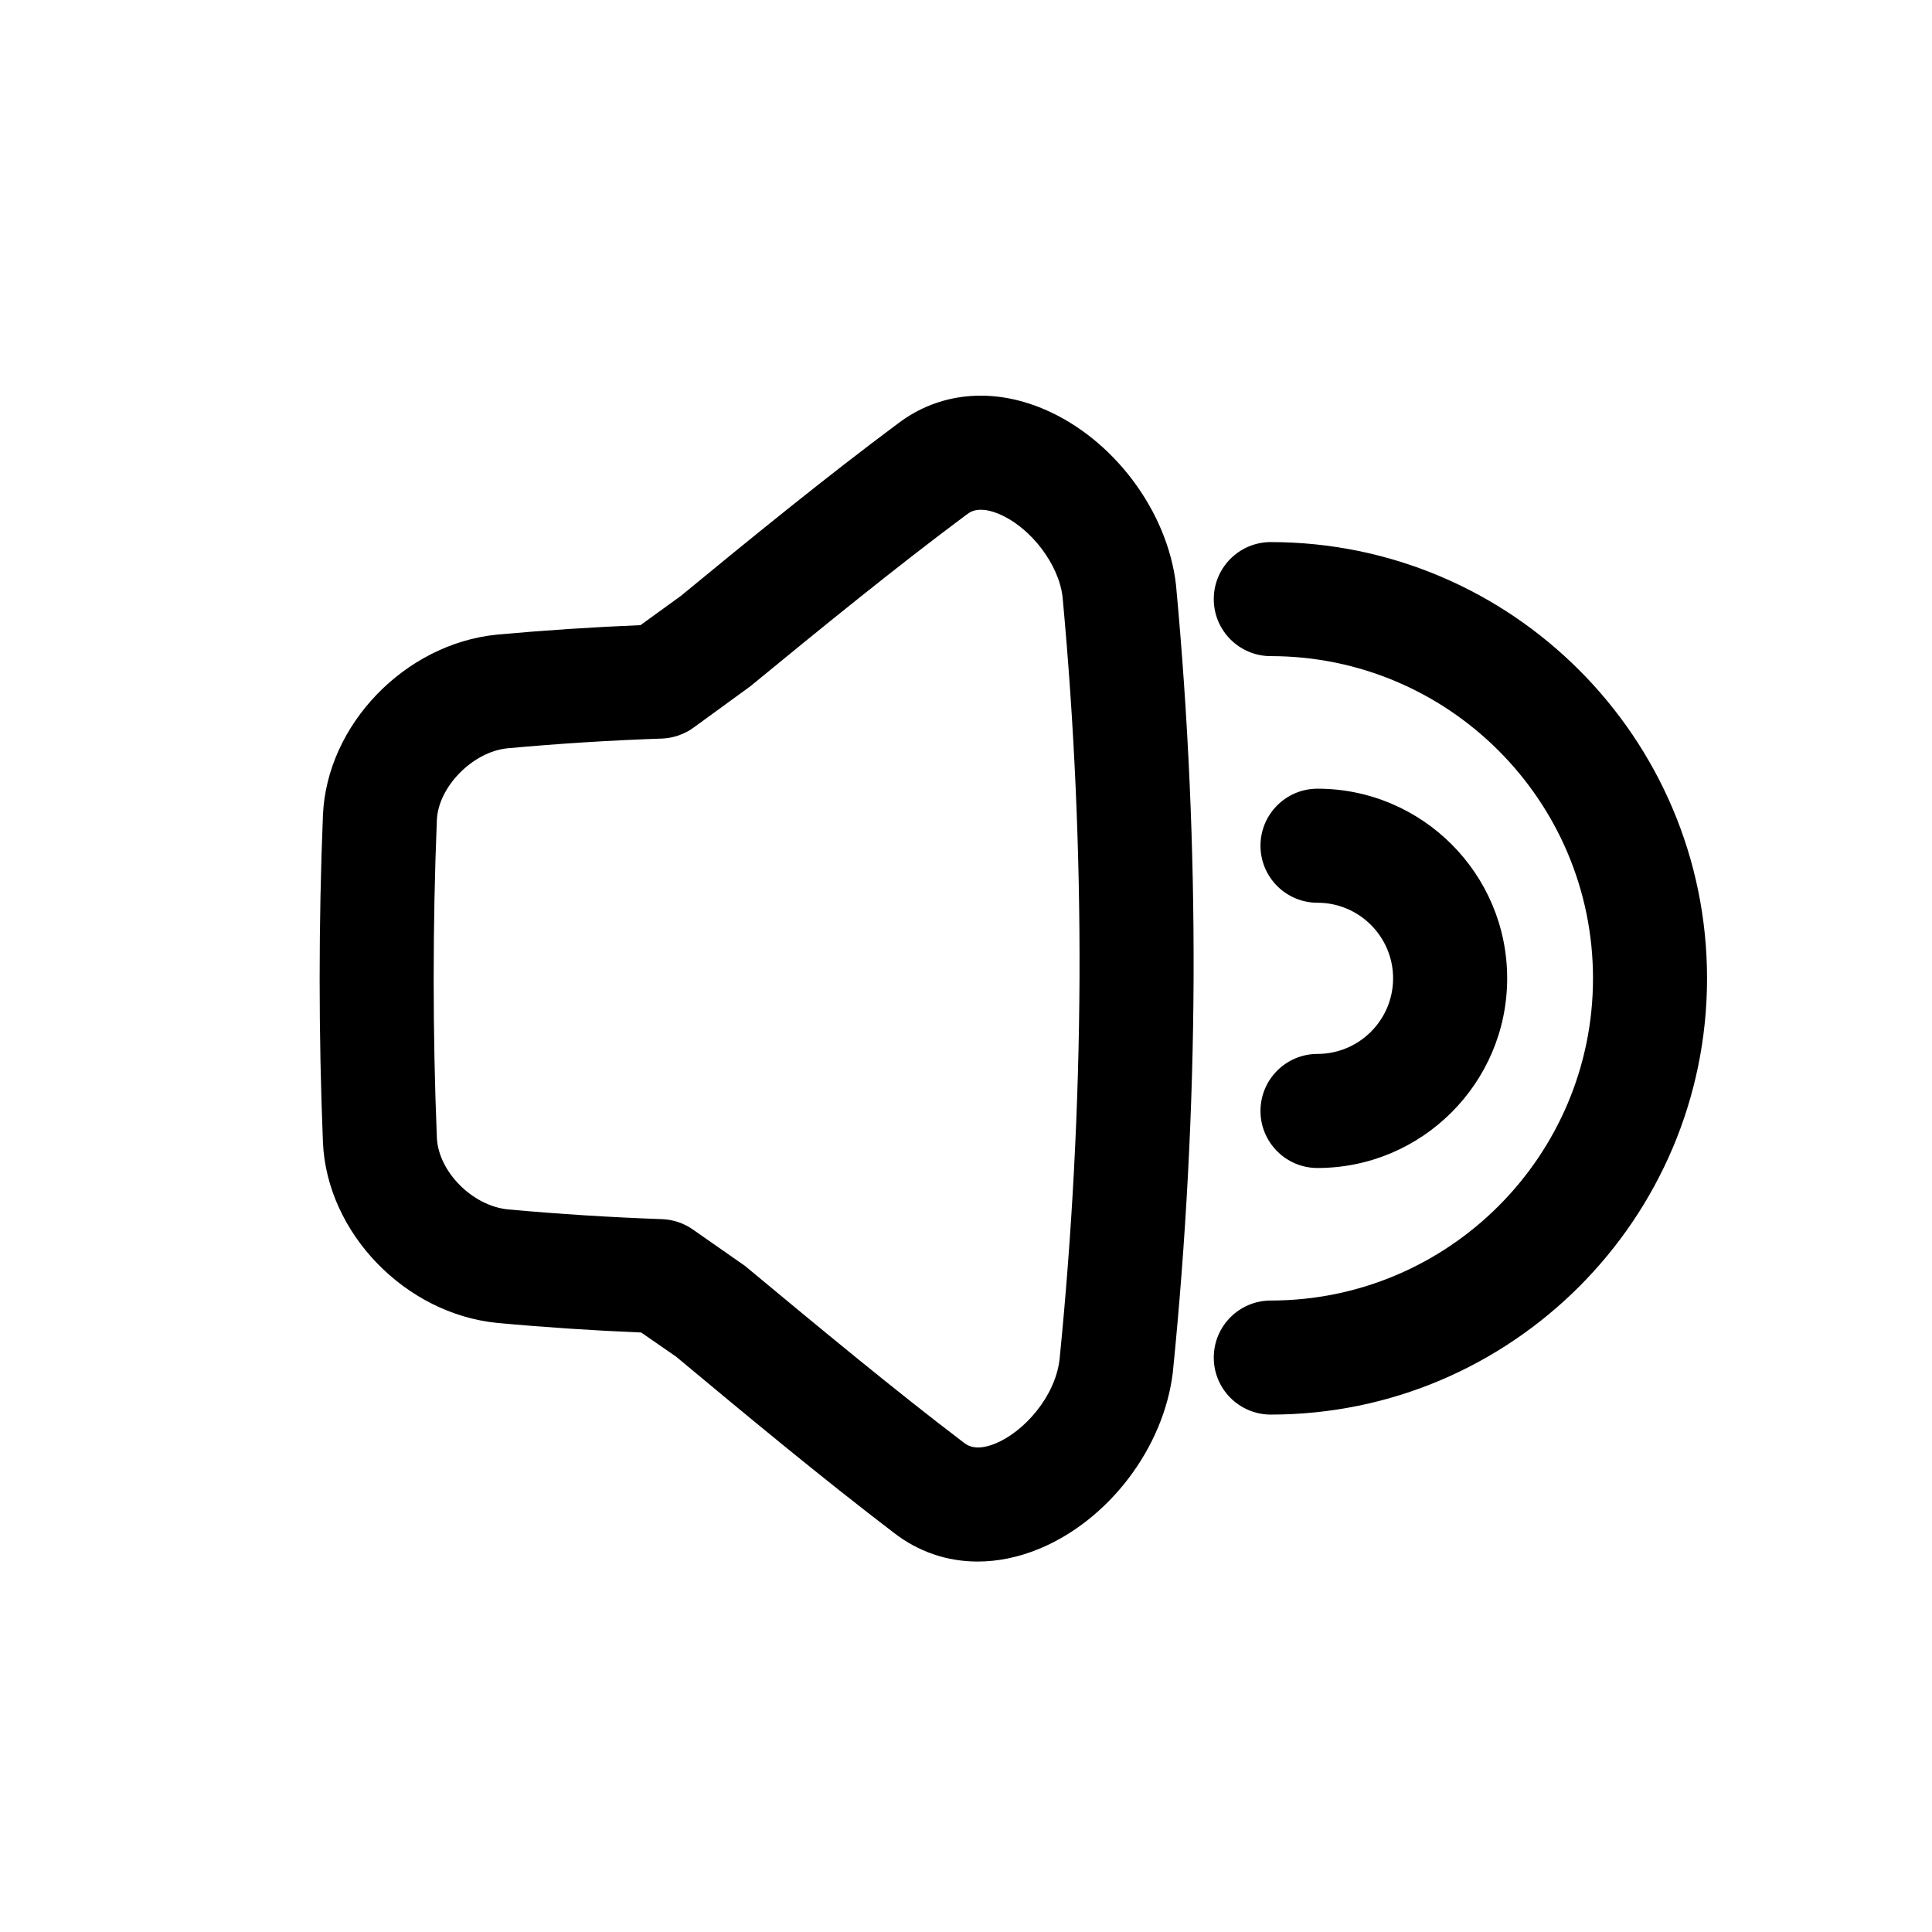
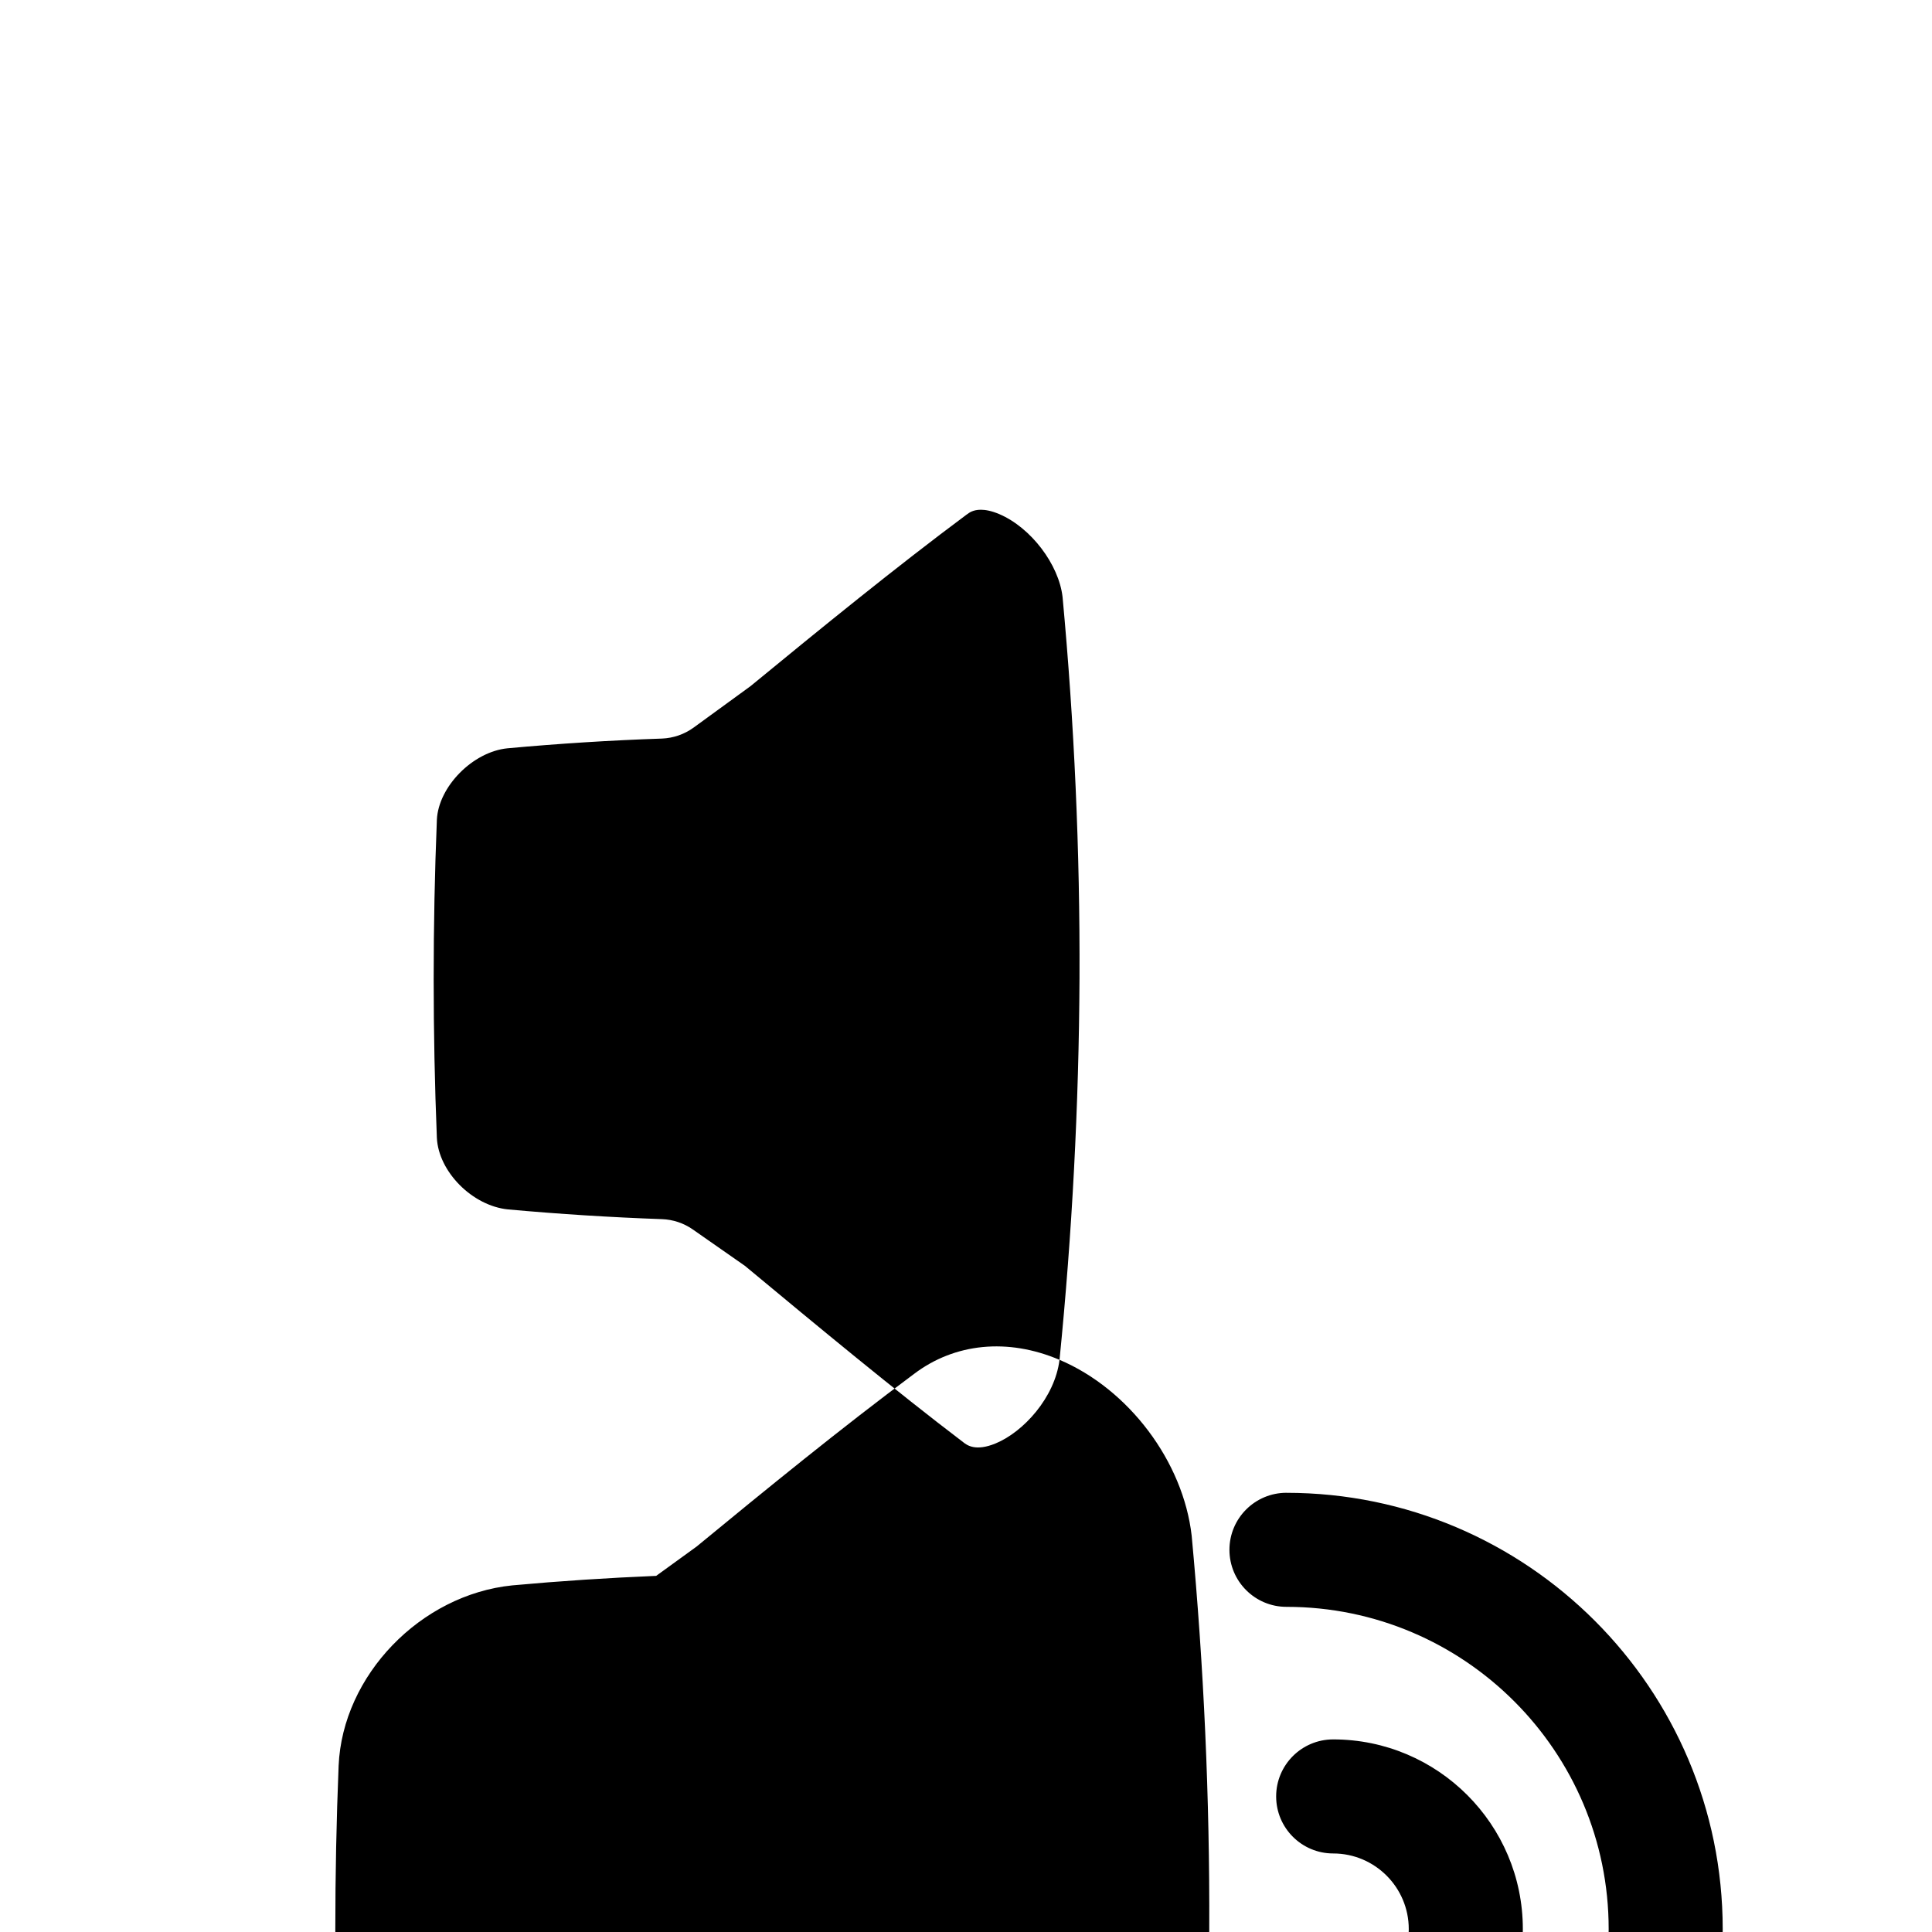
<svg xmlns="http://www.w3.org/2000/svg" fill="#000000" width="800px" height="800px" version="1.1" viewBox="144 144 512 512">
-   <path d="m424.78 504.37c-1.23 9.973-9.555 19.102-16.91 22.145-5.359 2.219-7.637 0.445-8.562-0.281-18.441-14.027-38.172-30.391-57.898-46.773l-13.824-9.652c-2.398-1.672-5.242-2.621-8.164-2.723-13.602-0.48-27.266-1.348-40.789-2.578-9.469-0.945-18.438-10.016-18.859-18.984-1.129-27.949-1.129-56.324 0-84.234 0.402-8.848 9.551-18.078 18.719-18.984 13.645-1.25 27.289-2.117 40.93-2.578 3.023-0.121 5.926-1.129 8.383-2.902l15.055-10.965c18.742-15.395 38.633-31.598 57.293-45.484 0.062-0.039 0.121-0.078 0.184-0.121 0.484-0.363 1.531-1.168 3.586-1.168 1.23 0 2.82 0.281 4.879 1.148 8.422 3.586 15.797 13.363 16.785 21.945 3.102 33.332 4.637 67.371 4.492 101.14-0.16 33.516-1.953 67.613-5.297 101.05m-4.152-251.95c-13.723-5.844-27.789-4.434-38.57 3.746-19.188 14.27-39.359 30.715-57.617 45.746l-10.703 7.758c-12.676 0.527-25.352 1.352-38.125 2.519-24.344 2.461-45 23.883-46.031 47.801-1.168 28.801-1.168 57.98 0 86.816 1.07 23.922 21.746 45.344 46.172 47.781 12.715 1.172 25.453 2.016 38.168 2.543l9.211 6.367c18.902 15.758 38.934 32.363 57.676 46.652 6.508 5.078 14.164 7.676 22.289 7.676 5.34 0 10.859-1.125 16.32-3.383 18.441-7.641 32.992-26.742 35.391-46.754 3.484-34.684 5.34-69.746 5.5-104.25 0.141-34.762-1.43-69.766-4.656-104.39-2.234-19.648-16.645-38.836-35.023-46.633m60.141 35.238c-8.344 0-15.113 6.769-15.113 15.113s6.769 15.113 15.113 15.113c47.098 0 85.387 38.289 85.387 85.387 0 47.074-38.289 85.387-85.387 85.387-8.344 0-15.113 6.769-15.113 15.113s6.769 15.113 15.113 15.113c63.742 0 115.61-51.871 115.61-115.61 0-63.742-51.871-115.61-115.61-115.61m12.379 135.64c-8.344 0-15.113 6.773-15.113 15.117s6.769 15.113 15.113 15.113c27.711 0 50.262-22.551 50.262-50.262 0-27.727-22.551-50.258-50.262-50.258-8.344 0-15.113 6.769-15.113 15.113s6.769 15.113 15.113 15.113c11.043 0 20.031 8.988 20.031 20.031 0 11.047-8.988 20.031-20.031 20.031" fill-rule="evenodd" />
+   <path d="m424.78 504.37c-1.23 9.973-9.555 19.102-16.91 22.145-5.359 2.219-7.637 0.445-8.562-0.281-18.441-14.027-38.172-30.391-57.898-46.773l-13.824-9.652c-2.398-1.672-5.242-2.621-8.164-2.723-13.602-0.48-27.266-1.348-40.789-2.578-9.469-0.945-18.438-10.016-18.859-18.984-1.129-27.949-1.129-56.324 0-84.234 0.402-8.848 9.551-18.078 18.719-18.984 13.645-1.25 27.289-2.117 40.93-2.578 3.023-0.121 5.926-1.129 8.383-2.902l15.055-10.965c18.742-15.395 38.633-31.598 57.293-45.484 0.062-0.039 0.121-0.078 0.184-0.121 0.484-0.363 1.531-1.168 3.586-1.168 1.23 0 2.82 0.281 4.879 1.148 8.422 3.586 15.797 13.363 16.785 21.945 3.102 33.332 4.637 67.371 4.492 101.14-0.16 33.516-1.953 67.613-5.297 101.05c-13.723-5.844-27.789-4.434-38.57 3.746-19.188 14.27-39.359 30.715-57.617 45.746l-10.703 7.758c-12.676 0.527-25.352 1.352-38.125 2.519-24.344 2.461-45 23.883-46.031 47.801-1.168 28.801-1.168 57.98 0 86.816 1.07 23.922 21.746 45.344 46.172 47.781 12.715 1.172 25.453 2.016 38.168 2.543l9.211 6.367c18.902 15.758 38.934 32.363 57.676 46.652 6.508 5.078 14.164 7.676 22.289 7.676 5.34 0 10.859-1.125 16.32-3.383 18.441-7.641 32.992-26.742 35.391-46.754 3.484-34.684 5.34-69.746 5.5-104.25 0.141-34.762-1.43-69.766-4.656-104.39-2.234-19.648-16.645-38.836-35.023-46.633m60.141 35.238c-8.344 0-15.113 6.769-15.113 15.113s6.769 15.113 15.113 15.113c47.098 0 85.387 38.289 85.387 85.387 0 47.074-38.289 85.387-85.387 85.387-8.344 0-15.113 6.769-15.113 15.113s6.769 15.113 15.113 15.113c63.742 0 115.61-51.871 115.61-115.61 0-63.742-51.871-115.61-115.61-115.61m12.379 135.64c-8.344 0-15.113 6.773-15.113 15.117s6.769 15.113 15.113 15.113c27.711 0 50.262-22.551 50.262-50.262 0-27.727-22.551-50.258-50.262-50.258-8.344 0-15.113 6.769-15.113 15.113s6.769 15.113 15.113 15.113c11.043 0 20.031 8.988 20.031 20.031 0 11.047-8.988 20.031-20.031 20.031" fill-rule="evenodd" />
</svg>